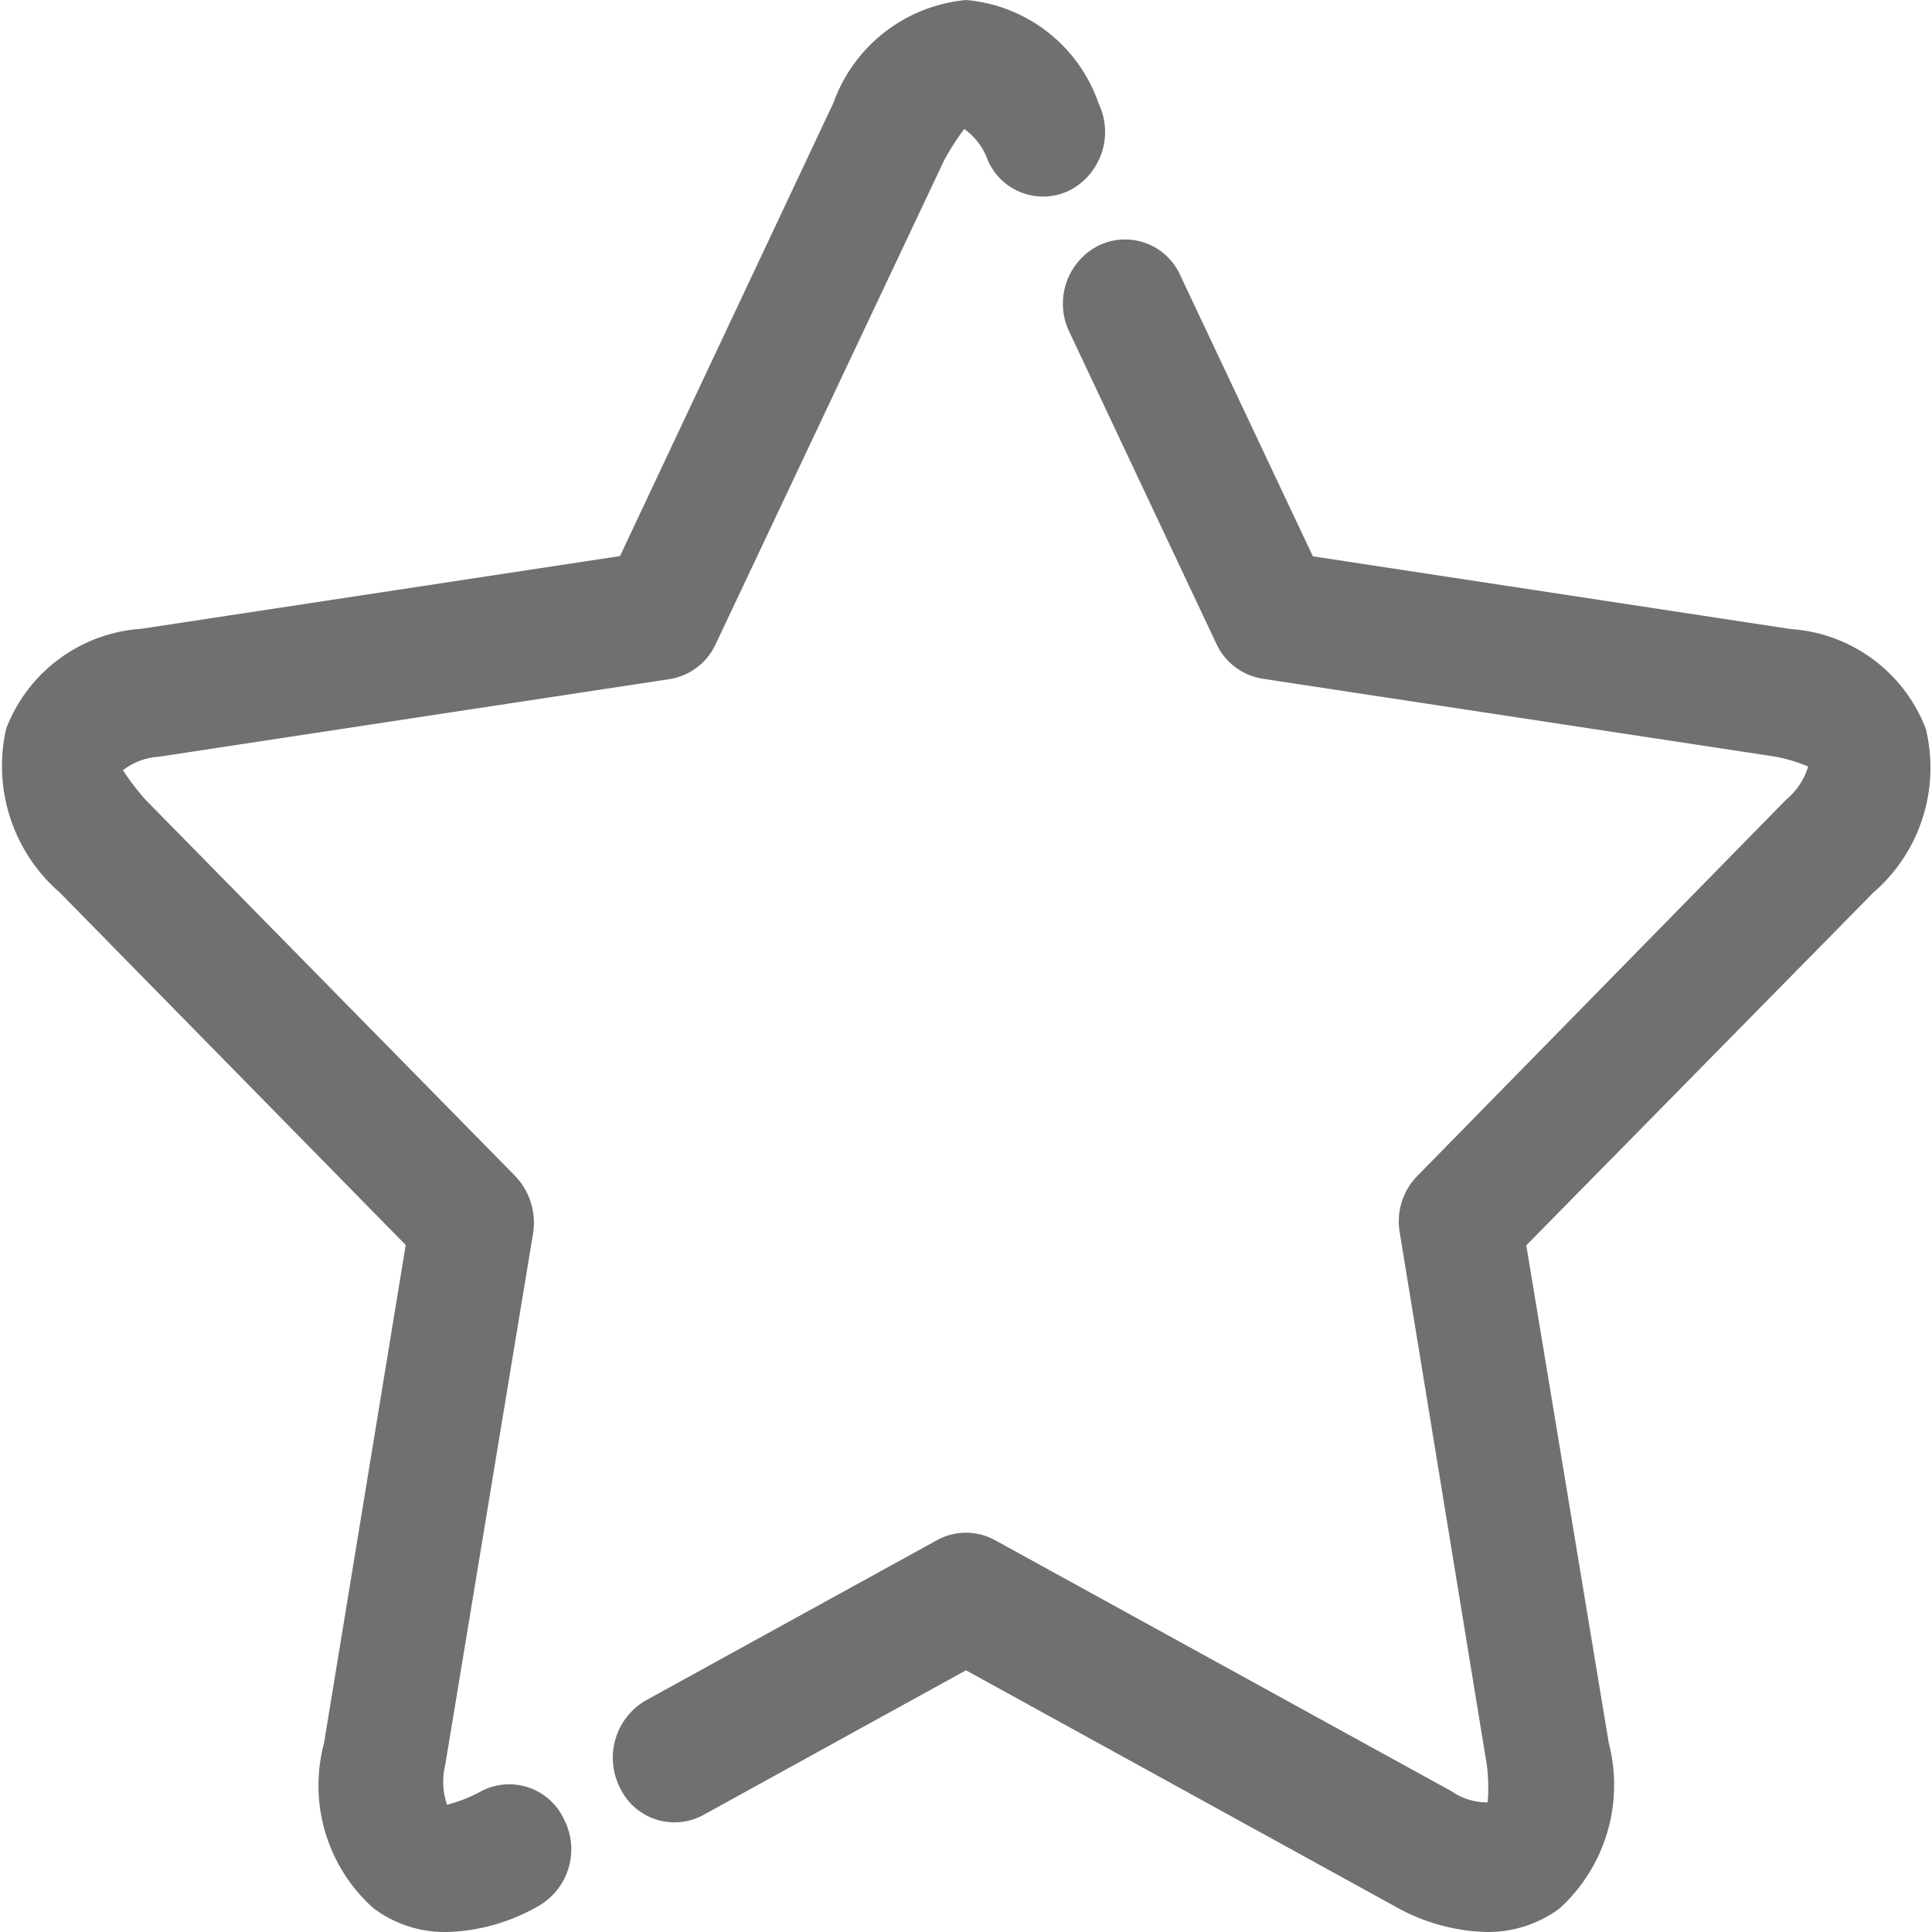
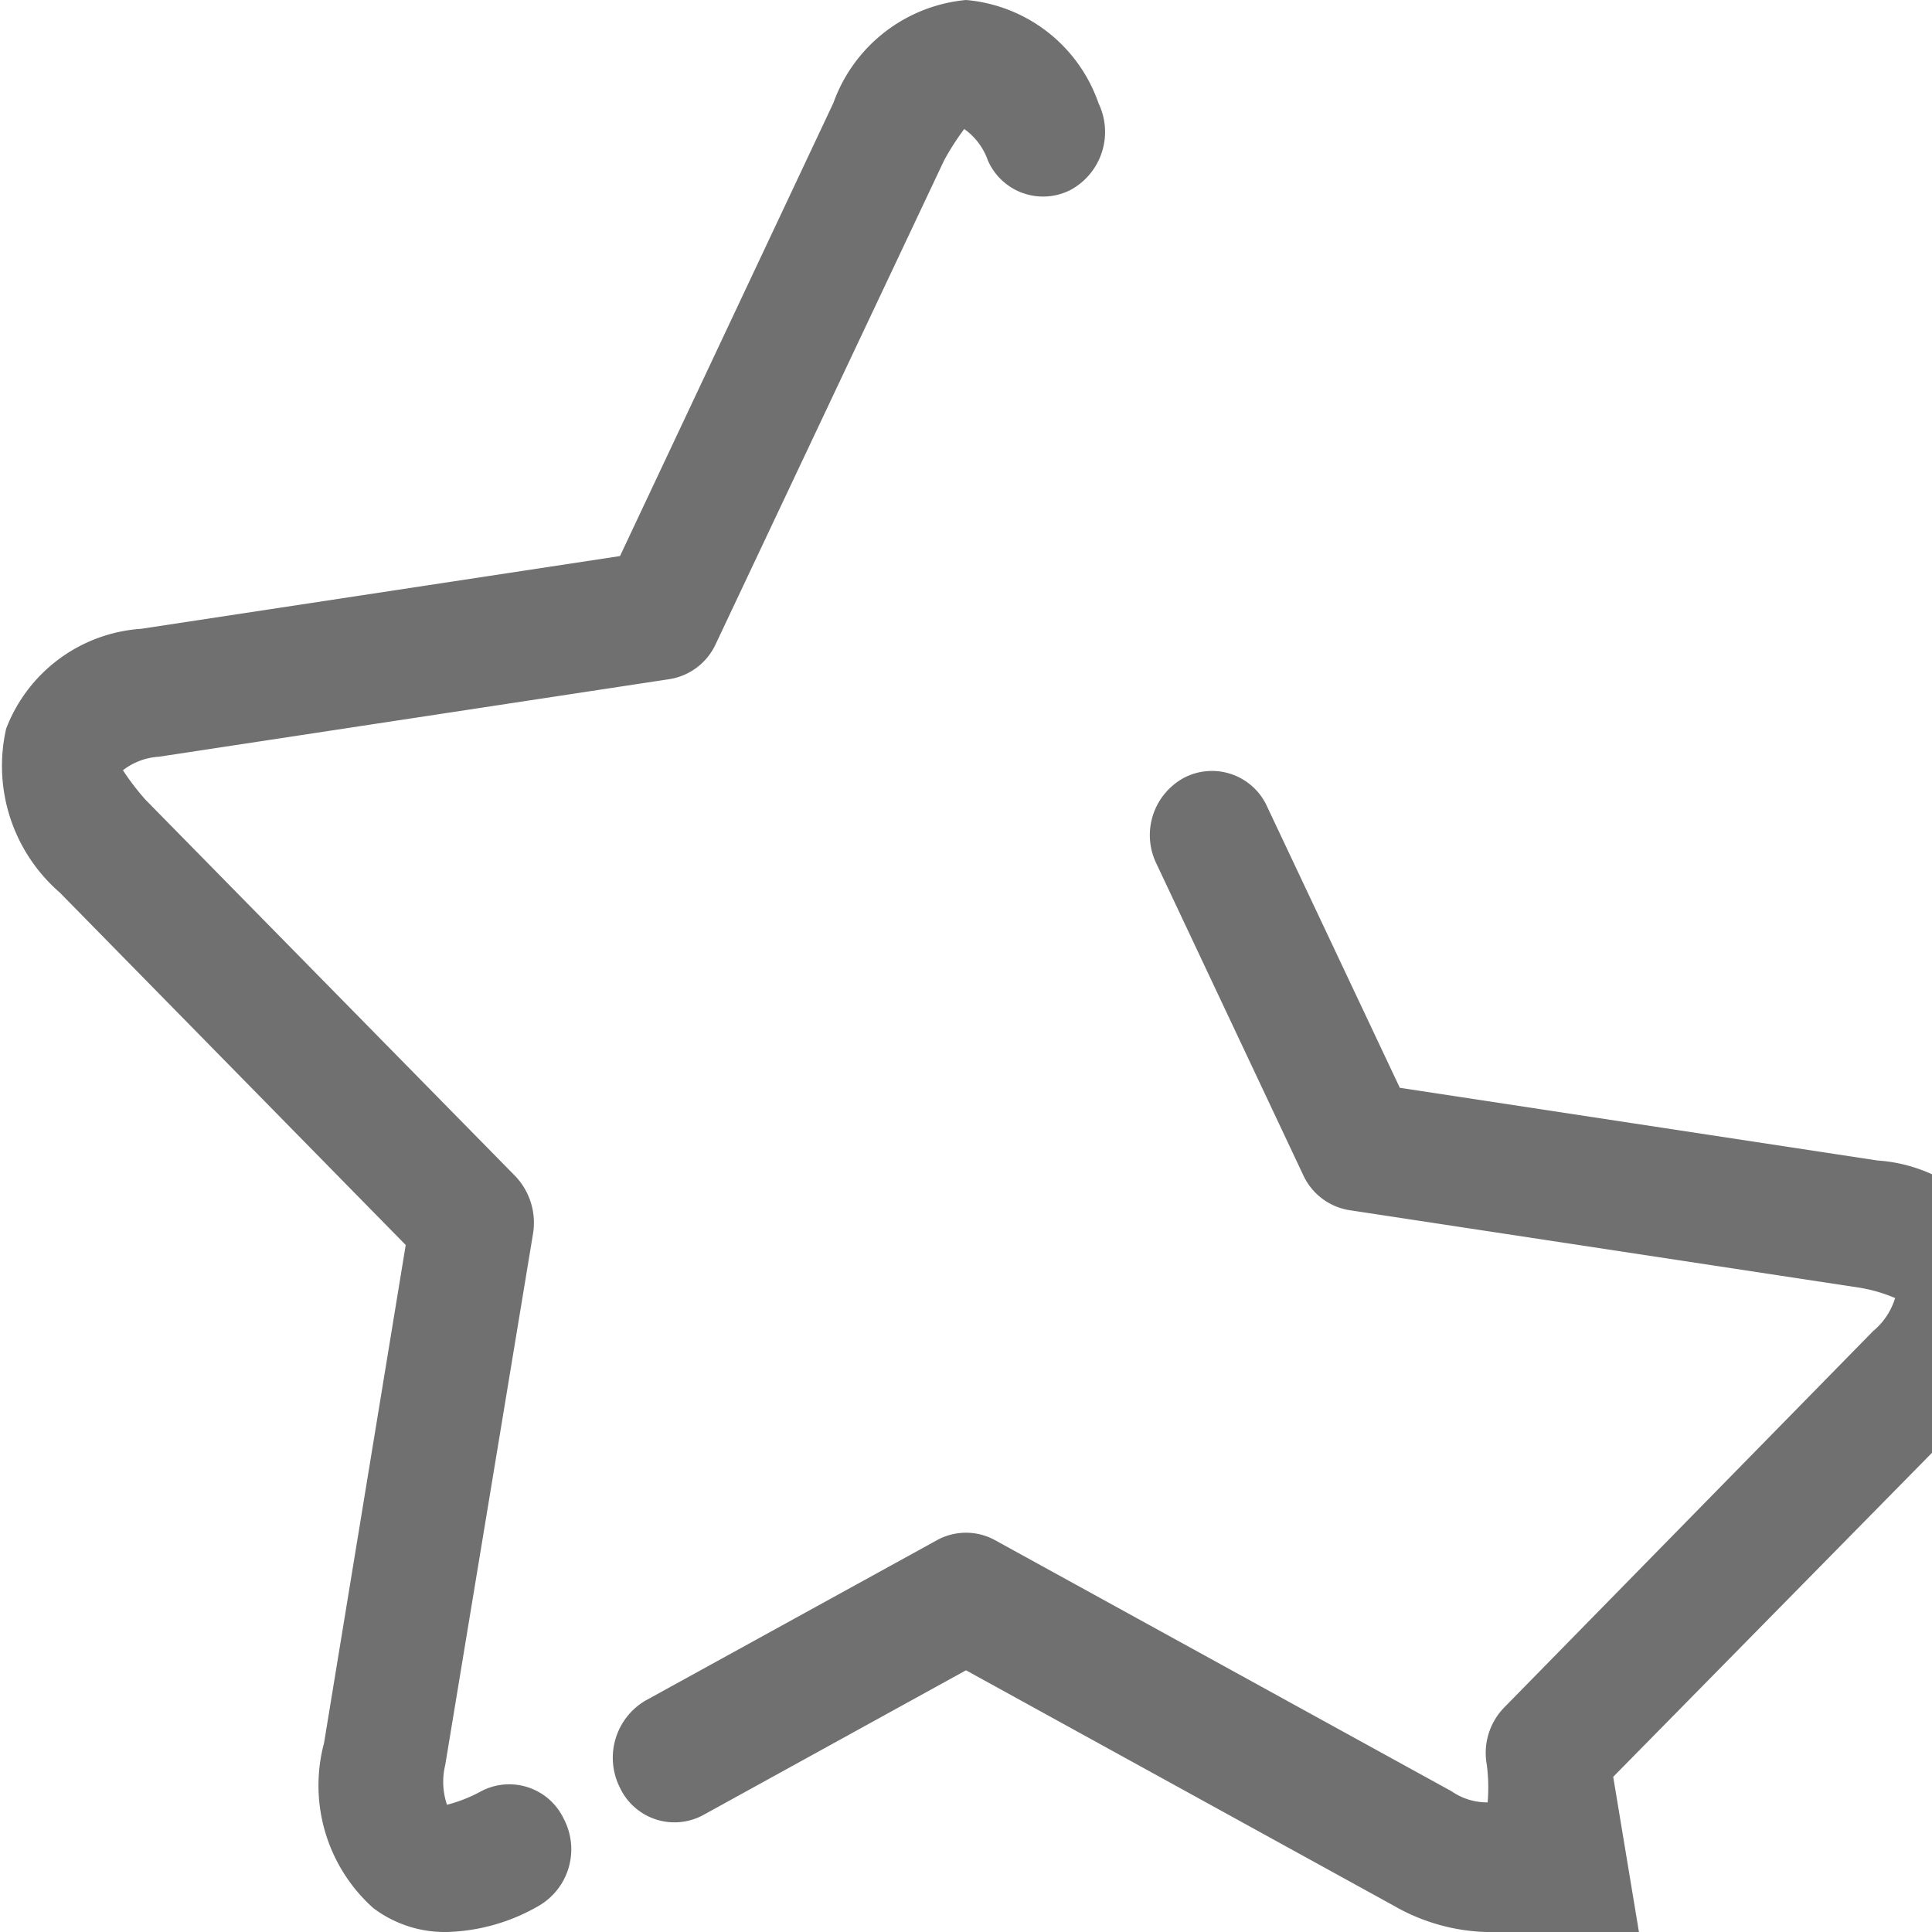
<svg xmlns="http://www.w3.org/2000/svg" width="22" height="22" viewBox="0 0 22 22">
  <defs>
    <style>
      .cls-1 {
        fill: #707070;
        fill-rule: evenodd;
      }
    </style>
  </defs>
-   <path id="形狀_7" data-name="形狀 7" class="cls-1" d="M1639.92,30a2.237,2.237,0,0,1-1.05-.3l-4.87-2.68-2.99,1.647a0.686,0.686,0,0,1-.95-0.309,0.755,0.755,0,0,1,.29-0.993l3.32-1.827a0.686,0.686,0,0,1,.66,0l5.2,2.86a0.709,0.709,0,0,0,.41.126,2.022,2.022,0,0,0-.01-0.431l-0.99-6.052a0.741,0.741,0,0,1,.2-0.651l4.2-4.285a0.787,0.787,0,0,0,.25-0.376,1.759,1.759,0,0,0-.4-0.117l-5.81-.883a0.7,0.7,0,0,1-.53-0.4l-1.67-3.543a0.742,0.742,0,0,1,.32-0.985,0.689,0.689,0,0,1,.94.334l1.51,3.2,5.44,0.828a1.774,1.774,0,0,1,1.54,1.138,1.88,1.88,0,0,1-.6,1.865l-3.95,4.015,0.94,5.671a1.9,1.9,0,0,1-.56,1.879A1.371,1.371,0,0,1,1639.92,30Zm-11.83,0a1.351,1.351,0,0,1-.84-0.273,1.873,1.873,0,0,1-.56-1.879l0.93-5.671-3.94-4.014a1.909,1.909,0,0,1-.61-1.865,1.775,1.775,0,0,1,1.54-1.138l5.45-.828,2.43-5.16A1.779,1.779,0,0,1,1634,8h0a1.756,1.756,0,0,1,1.51,1.178,0.751,0.751,0,0,1-.32.985,0.686,0.686,0,0,1-.94-0.334,0.742,0.742,0,0,0-.27-0.36,2.892,2.892,0,0,0-.23.359l-2.6,5.506a0.7,0.7,0,0,1-.53.4l-5.81.883a0.741,0.741,0,0,0-.41.154,2.8,2.8,0,0,0,.26.339l4.21,4.285a0.771,0.771,0,0,1,.2.651l-1,6.052a0.812,0.812,0,0,0,.02.453,1.664,1.664,0,0,0,.38-0.149,0.687,0.687,0,0,1,.95.31,0.745,0.745,0,0,1-.29.993A2.2,2.2,0,0,1,1628.09,30Z" transform="translate(-1623 -8)" />
+   <path id="形狀_7" data-name="形狀 7" class="cls-1" d="M1639.92,30a2.237,2.237,0,0,1-1.05-.3l-4.87-2.68-2.99,1.647a0.686,0.686,0,0,1-.95-0.309,0.755,0.755,0,0,1,.29-0.993l3.32-1.827a0.686,0.686,0,0,1,.66,0l5.2,2.86a0.709,0.709,0,0,0,.41.126,2.022,2.022,0,0,0-.01-0.431a0.741,0.741,0,0,1,.2-0.651l4.2-4.285a0.787,0.787,0,0,0,.25-0.376,1.759,1.759,0,0,0-.4-0.117l-5.81-.883a0.7,0.7,0,0,1-.53-0.4l-1.67-3.543a0.742,0.742,0,0,1,.32-0.985,0.689,0.689,0,0,1,.94.334l1.51,3.2,5.44,0.828a1.774,1.774,0,0,1,1.54,1.138,1.88,1.88,0,0,1-.6,1.865l-3.95,4.015,0.94,5.671a1.9,1.9,0,0,1-.56,1.879A1.371,1.371,0,0,1,1639.92,30Zm-11.83,0a1.351,1.351,0,0,1-.84-0.273,1.873,1.873,0,0,1-.56-1.879l0.93-5.671-3.94-4.014a1.909,1.909,0,0,1-.61-1.865,1.775,1.775,0,0,1,1.54-1.138l5.45-.828,2.43-5.16A1.779,1.779,0,0,1,1634,8h0a1.756,1.756,0,0,1,1.51,1.178,0.751,0.751,0,0,1-.32.985,0.686,0.686,0,0,1-.94-0.334,0.742,0.742,0,0,0-.27-0.36,2.892,2.892,0,0,0-.23.359l-2.6,5.506a0.7,0.7,0,0,1-.53.4l-5.81.883a0.741,0.741,0,0,0-.41.154,2.8,2.8,0,0,0,.26.339l4.21,4.285a0.771,0.771,0,0,1,.2.651l-1,6.052a0.812,0.812,0,0,0,.02.453,1.664,1.664,0,0,0,.38-0.149,0.687,0.687,0,0,1,.95.31,0.745,0.745,0,0,1-.29.993A2.2,2.2,0,0,1,1628.09,30Z" transform="translate(-1623 -8)" />
</svg>